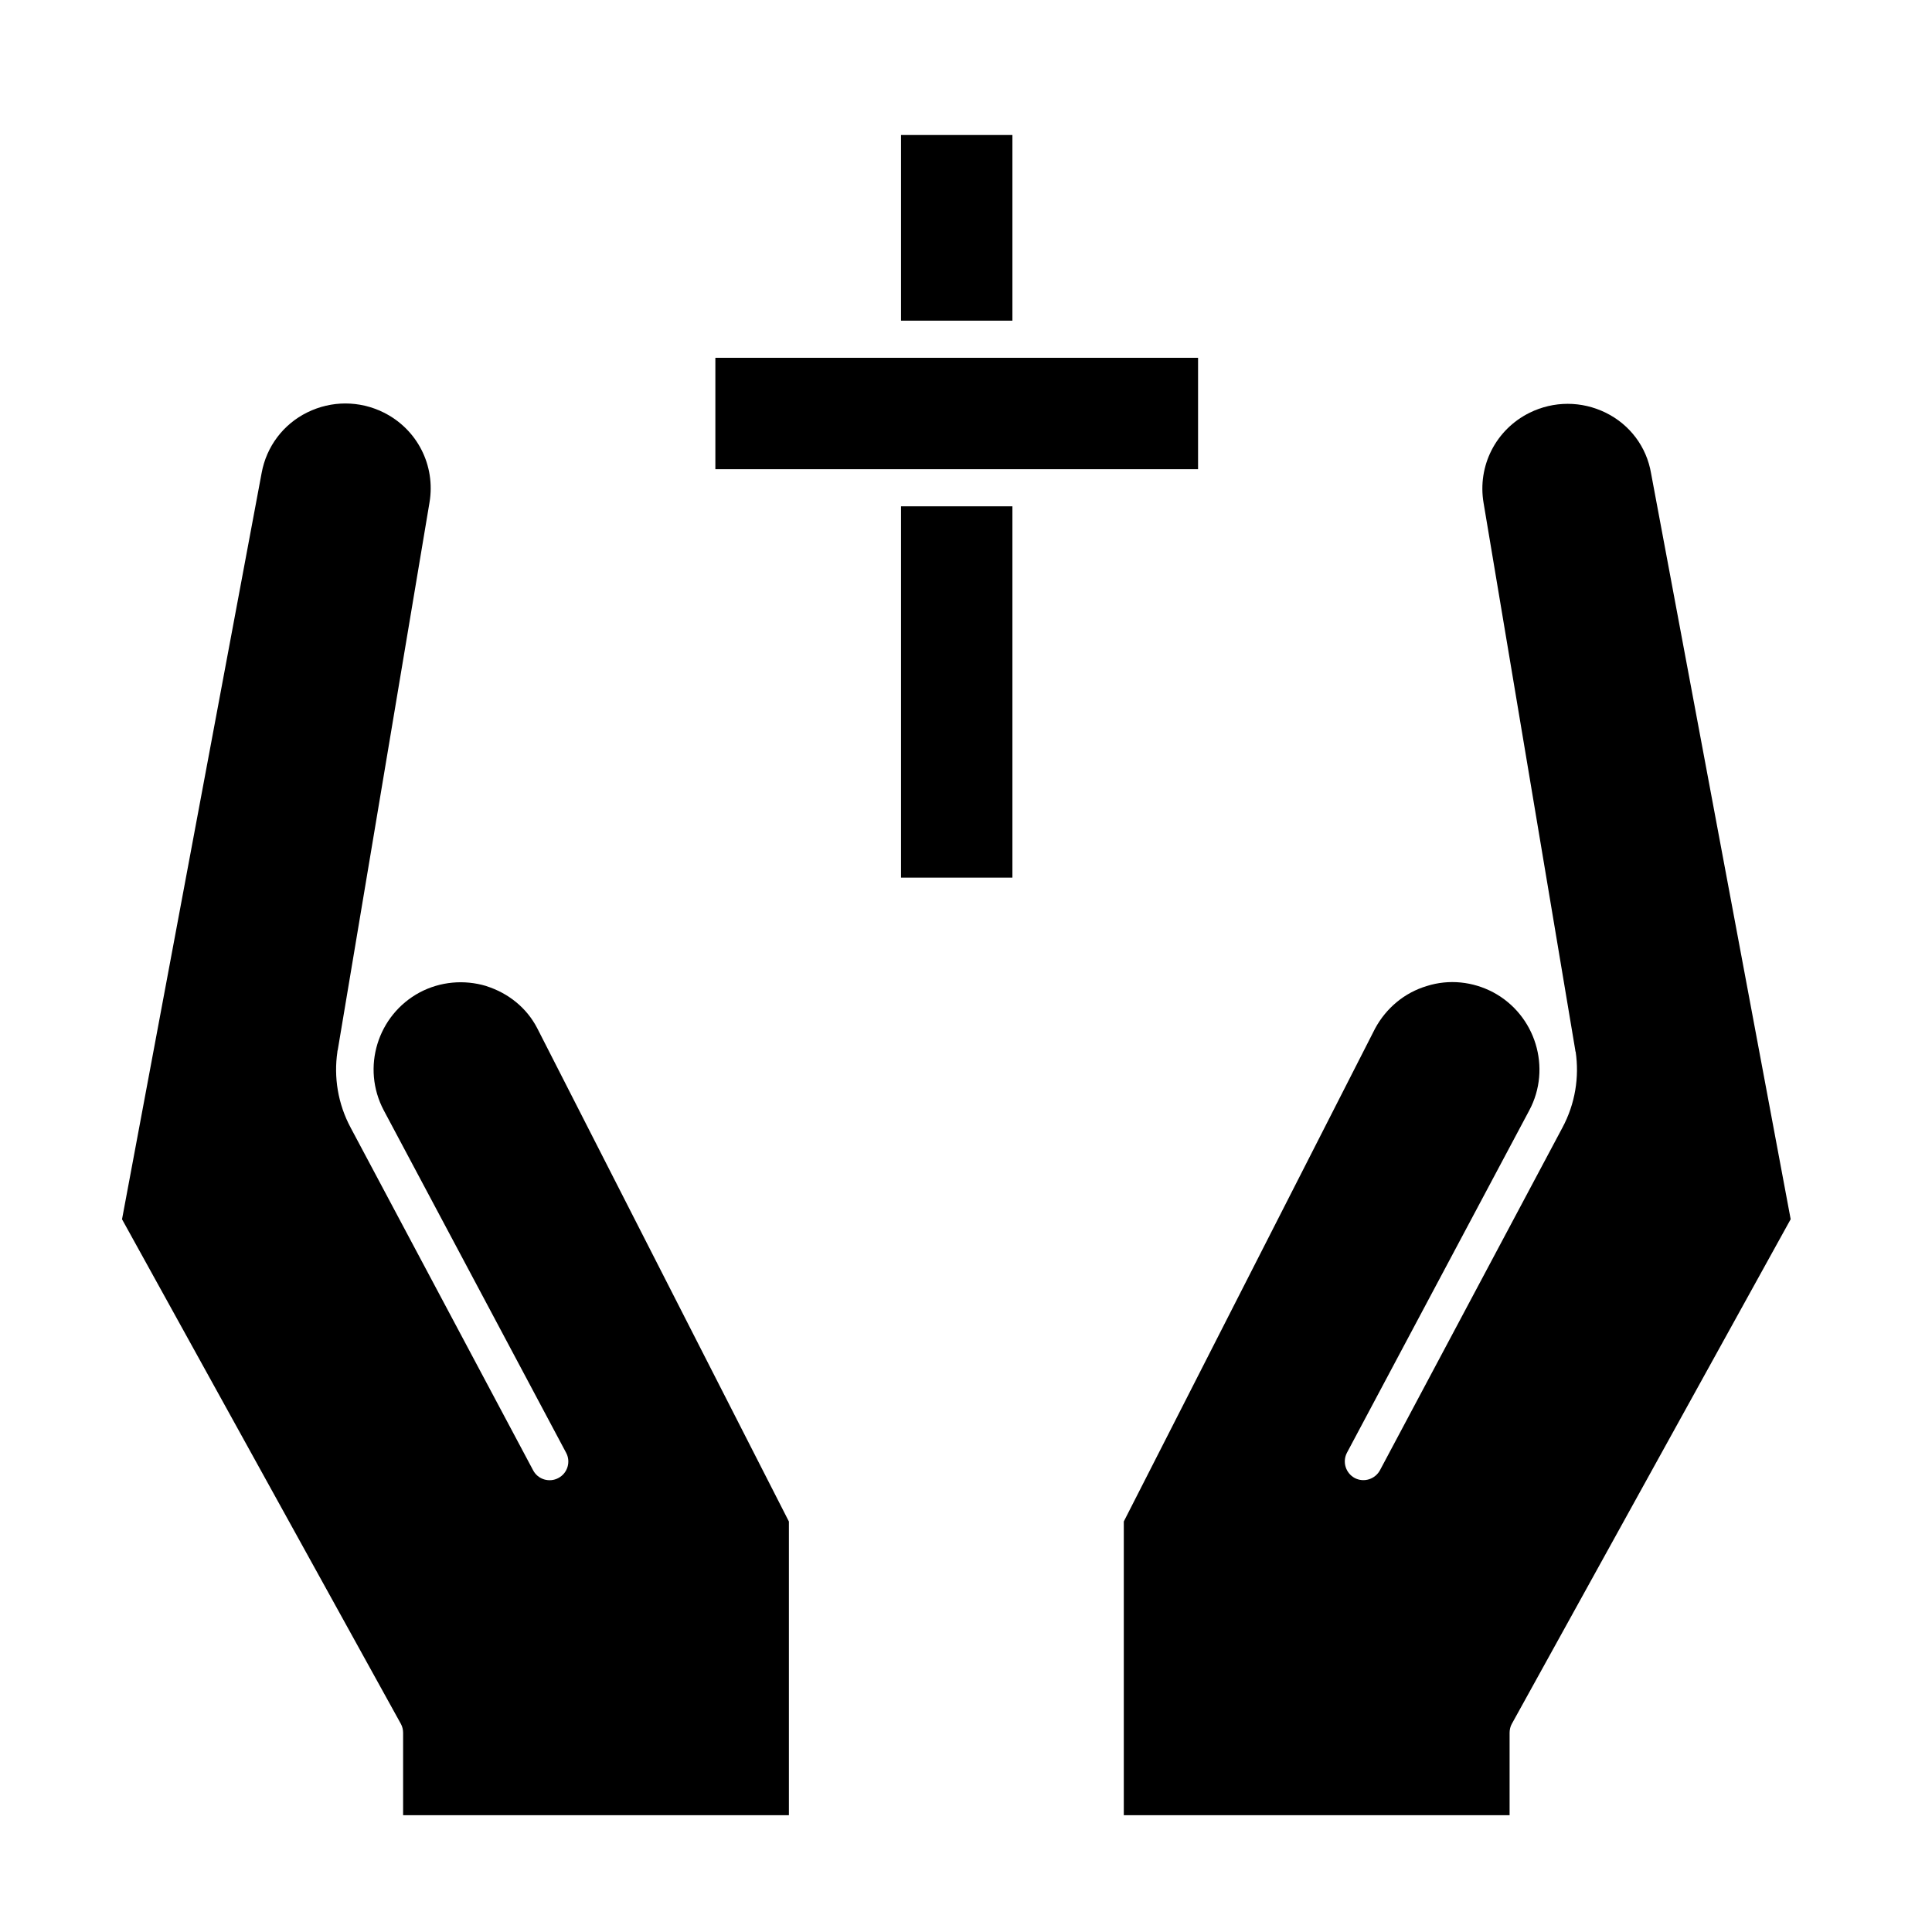
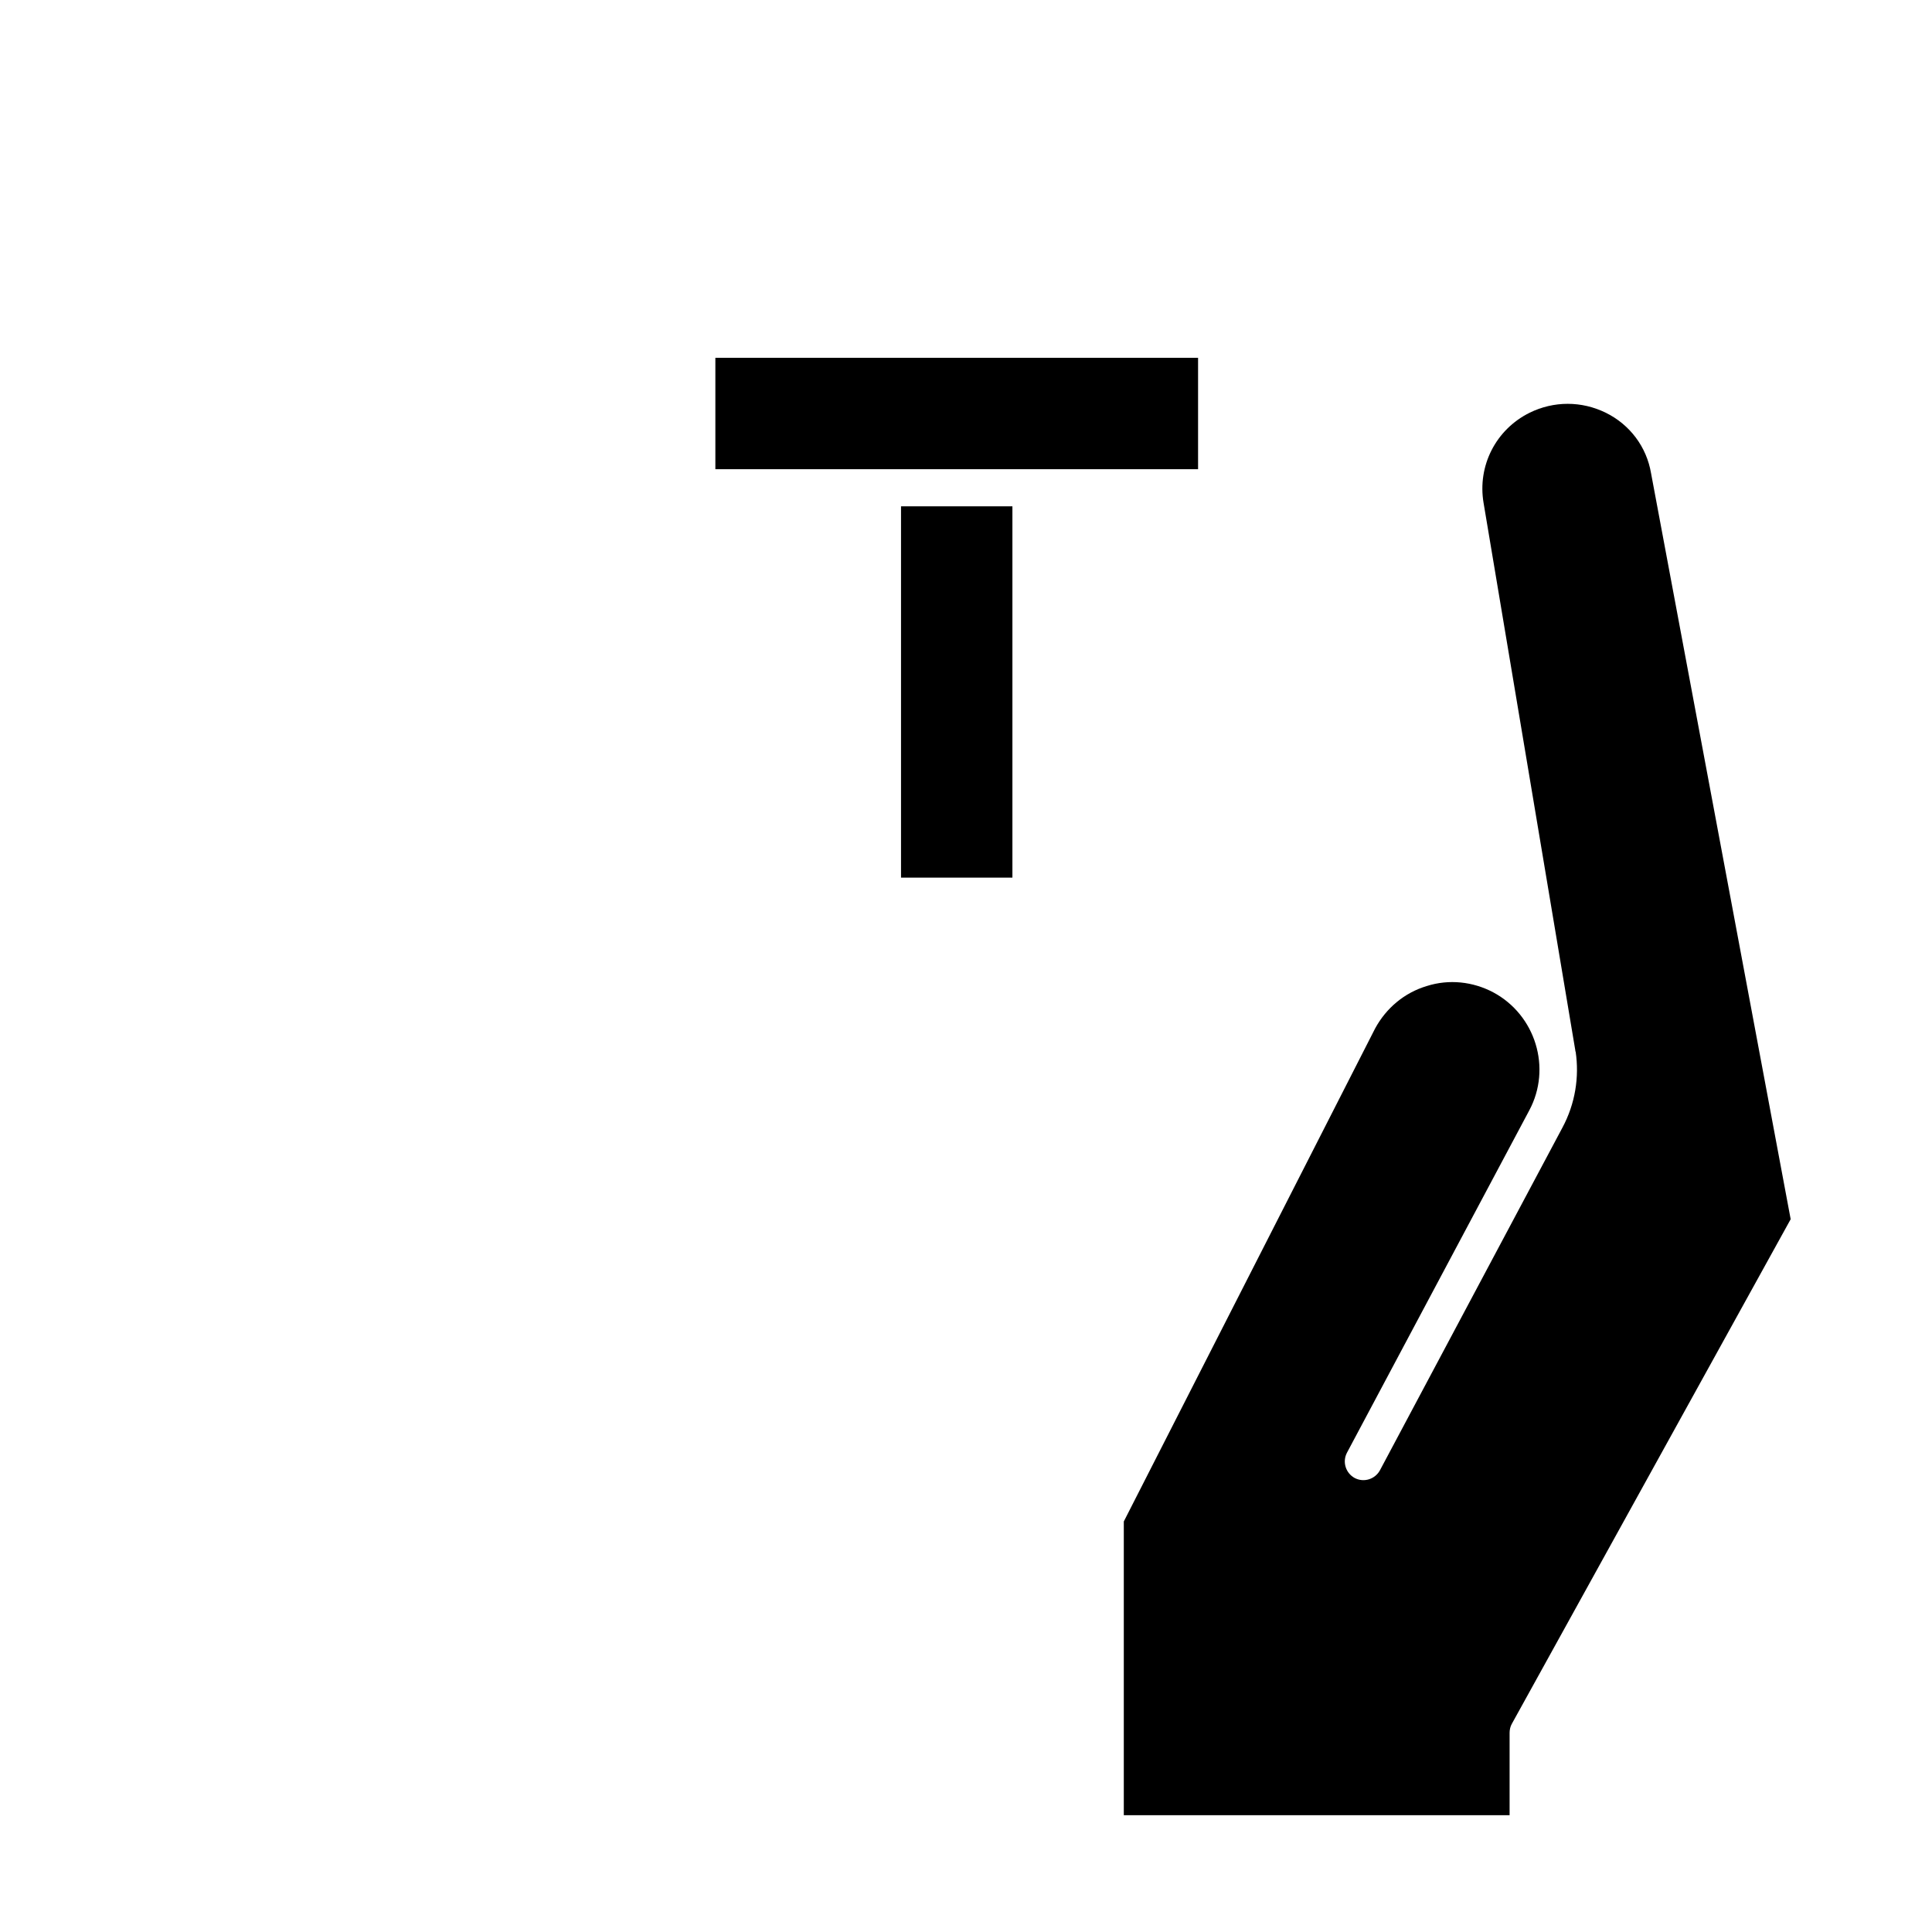
<svg xmlns="http://www.w3.org/2000/svg" fill="#000000" width="800px" height="800px" version="1.1" viewBox="144 144 512 512">
  <g>
-     <path d="m382.78 179.78h29.52v49.199h-29.52z" />
    <path d="m382.78 278.18h29.52v98.398h-29.52z" />
-     <path d="m272.87 405.31c-5.902-1.77-12.203-1.18-17.613 1.672-11.219 6.004-15.547 19.977-9.543 31.293l48.316 90.727c1.277 2.363 0.395 5.41-2.066 6.691-2.363 1.277-5.41 0.395-6.691-2.066l-48.316-90.727c-3.445-6.394-4.527-13.48-3.543-20.172 0-0.098 0-0.297 0.098-0.492l24.305-145.04c1.672-9.84-3.246-19.484-12.203-23.91-6.394-3.148-13.777-3.148-20.172 0-6.394 3.148-10.824 9.055-12.102 16.039l-37 197.79 73.898 133.73c0.395 0.688 0.59 1.574 0.59 2.363v21.844h102.24v-77.836l-66.715-130.77c-2.758-5.316-7.578-9.25-13.48-11.121z" />
    <path d="m461.5 238.82h-127.92v29.52h127.92z" />
    <path d="m569.54 253.38c-6.394-3.148-13.777-3.148-20.172 0-8.953 4.43-13.875 14.07-12.203 23.91l24.305 145.04c0 0.098 0 0.297 0.098 0.395 0.984 6.691-0.098 13.777-3.543 20.172l-48.316 90.727c-1.277 2.363-4.231 3.344-6.691 2.066-2.363-1.277-3.344-4.231-2.066-6.691l48.316-90.727c6.004-11.219 1.672-25.289-9.543-31.293-5.41-2.856-11.711-3.543-17.613-1.672-5.902 1.77-10.727 5.805-13.676 11.219l-66.617 130.68v77.836h102.24v-21.844c0-0.789 0.195-1.672 0.59-2.363l73.898-133.73-37-197.69c-1.18-6.988-5.609-12.891-12.004-16.039z" />
  </g>
</svg>